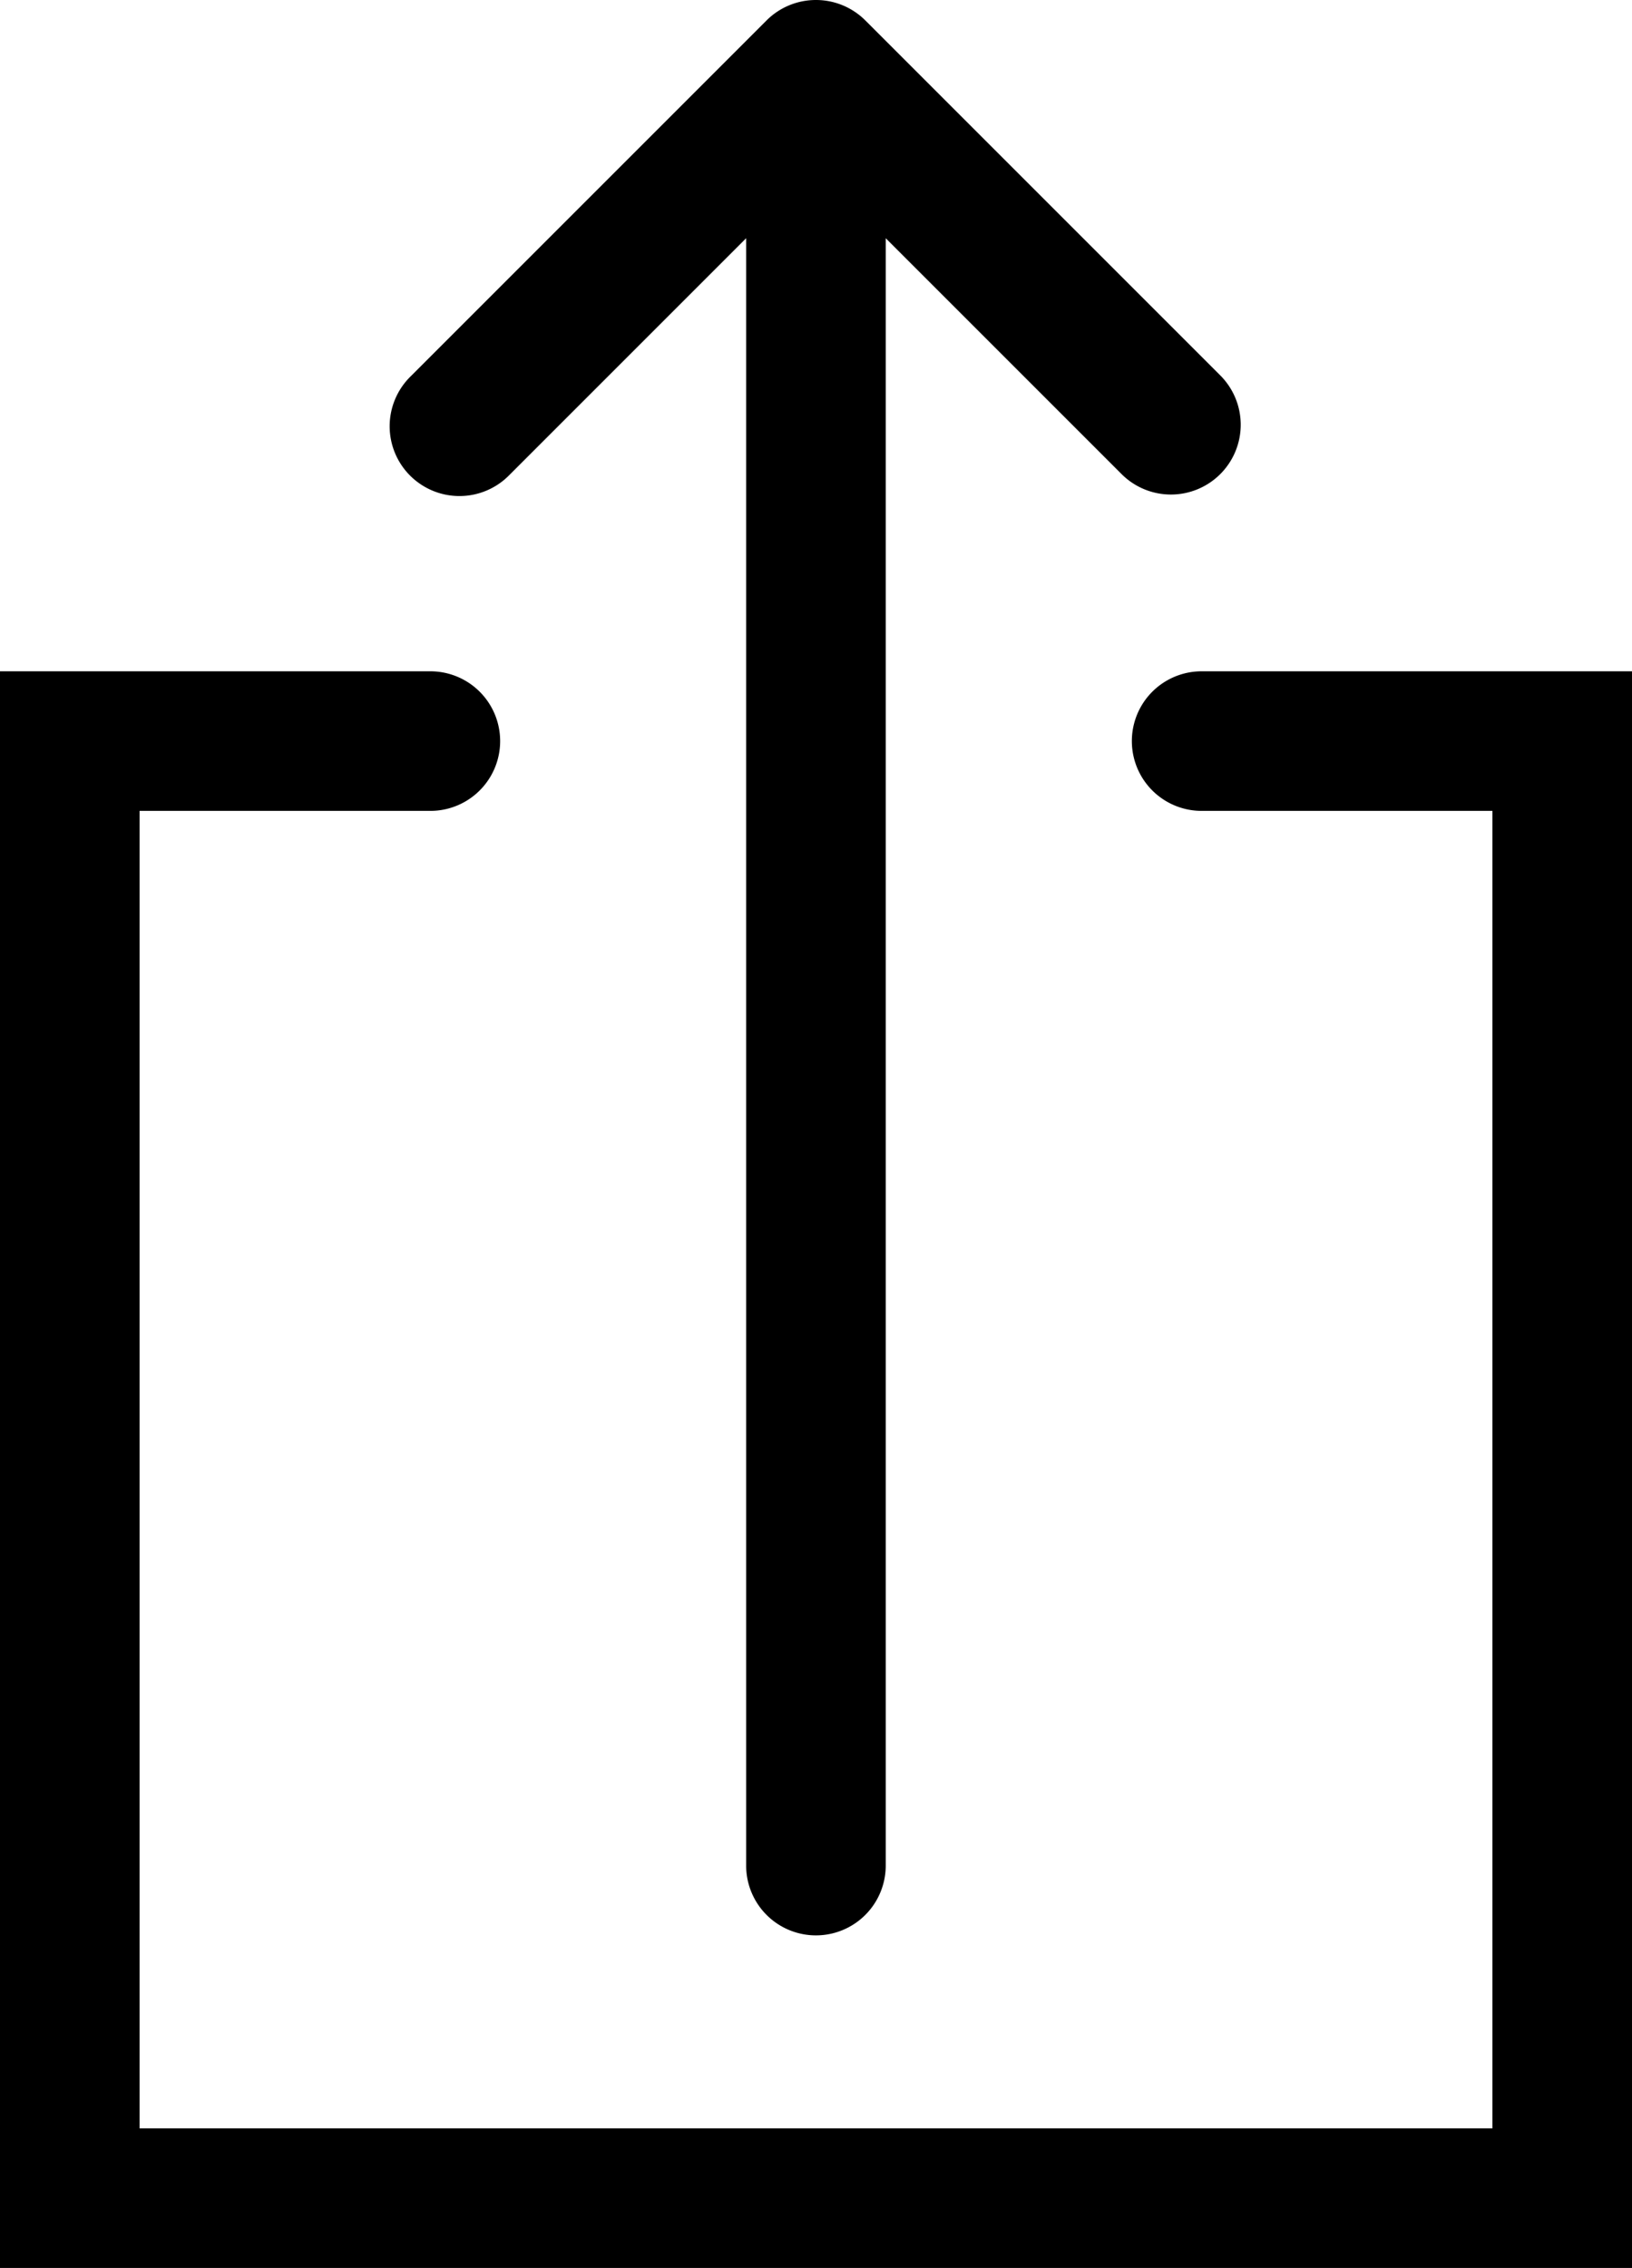
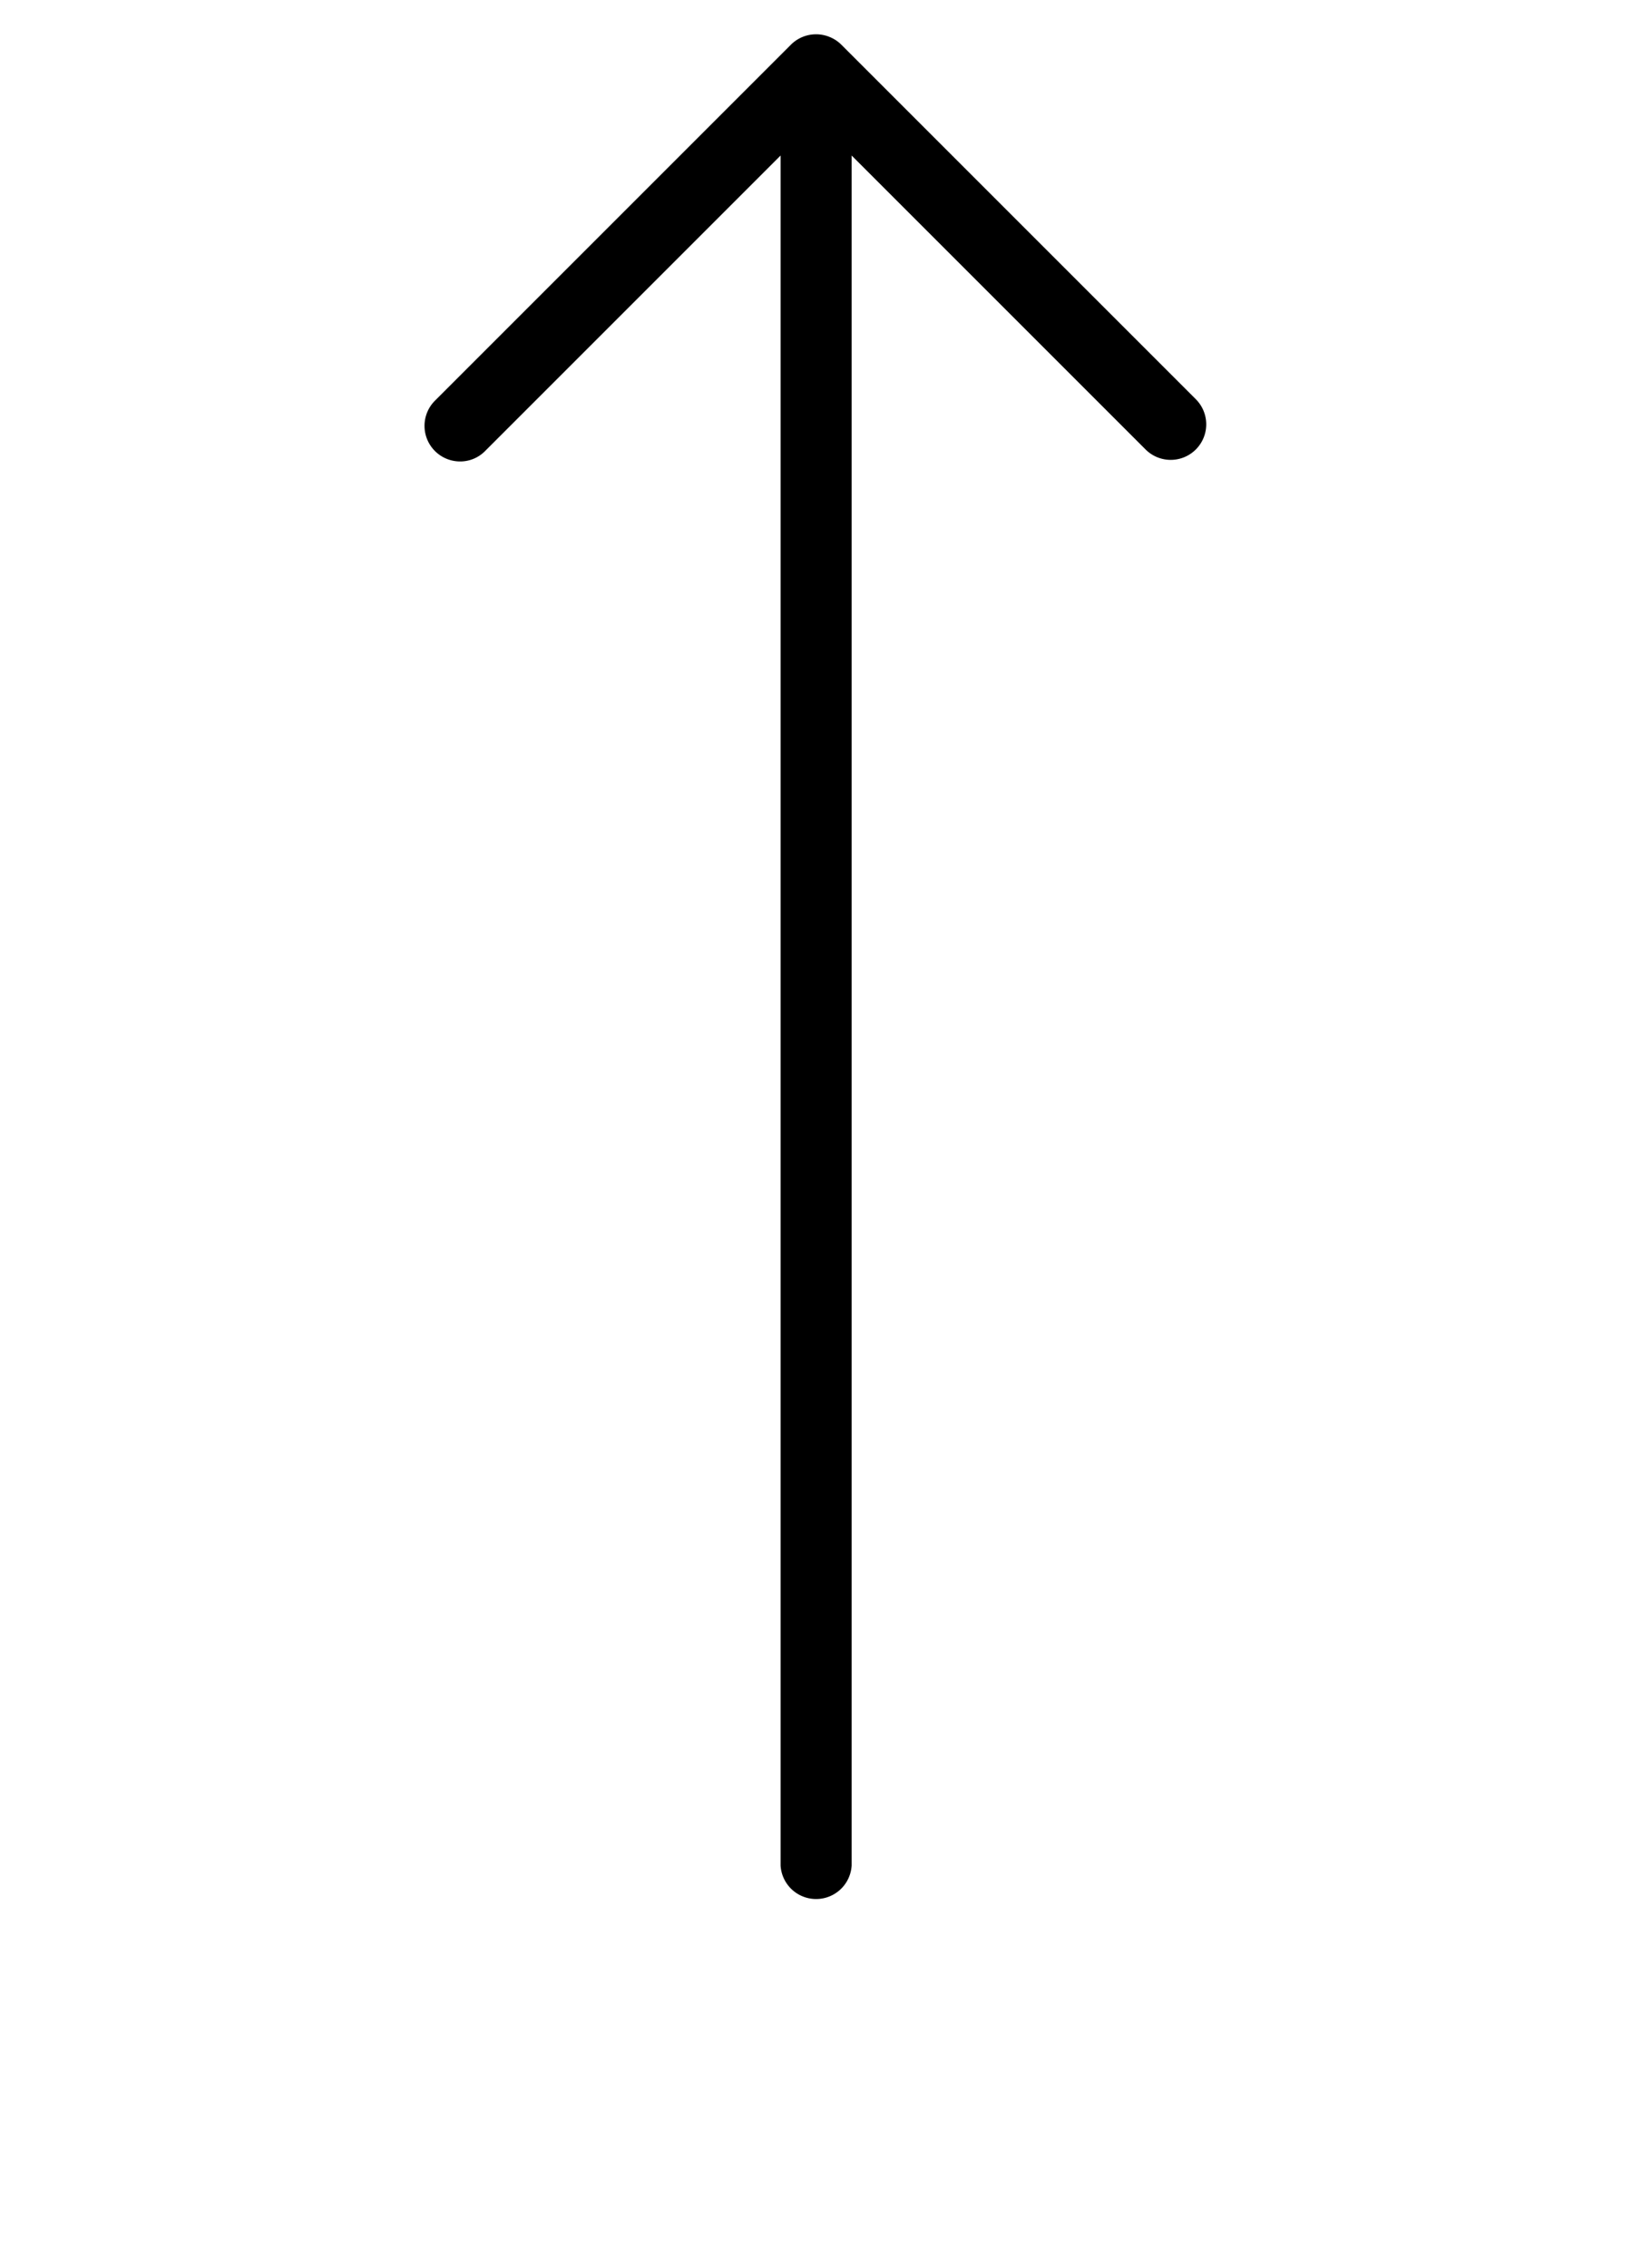
<svg xmlns="http://www.w3.org/2000/svg" width="14.031" height="19.497" viewBox="0 0 14.031 19.497">
-   <path d="M7.015 16.638a.6.6 0 01-.6-.6V2.048L4.378 4.085a.6.6 0 11-.849-.848L6.59.176A.6.6 0 017.015 0a.6.6 0 01.426.177l3.047 3.047a.6.6 0 11-.849.848L7.615 2.048v13.99a.6.6 0 01-.6.6z" />
  <path d="M3.955 3.967a.3.3 0 00.216-.09l2.54-2.54v14.7a.306.306 0 00.611 0v-14.7l2.527 2.527a.305.305 0 00.432-.432L7.233.384a.3.3 0 00-.1-.066.306.306 0 00-.333.066L3.739 3.445a.306.306 0 00.216.522z" />
-   <path d="M0 19.497V5.771h3.7a.6.6 0 110 1.2H1.2v11.326h11.631V6.971h-2.5a.6.6 0 110-1.2h3.7v13.726z" />
-   <path d="M10.333 6.066a.305.305 0 100 .611h2.794v11.915H.907V6.677h2.794a.305.305 0 100-.611h-3.4v13.137h13.436V6.066z" />
</svg>